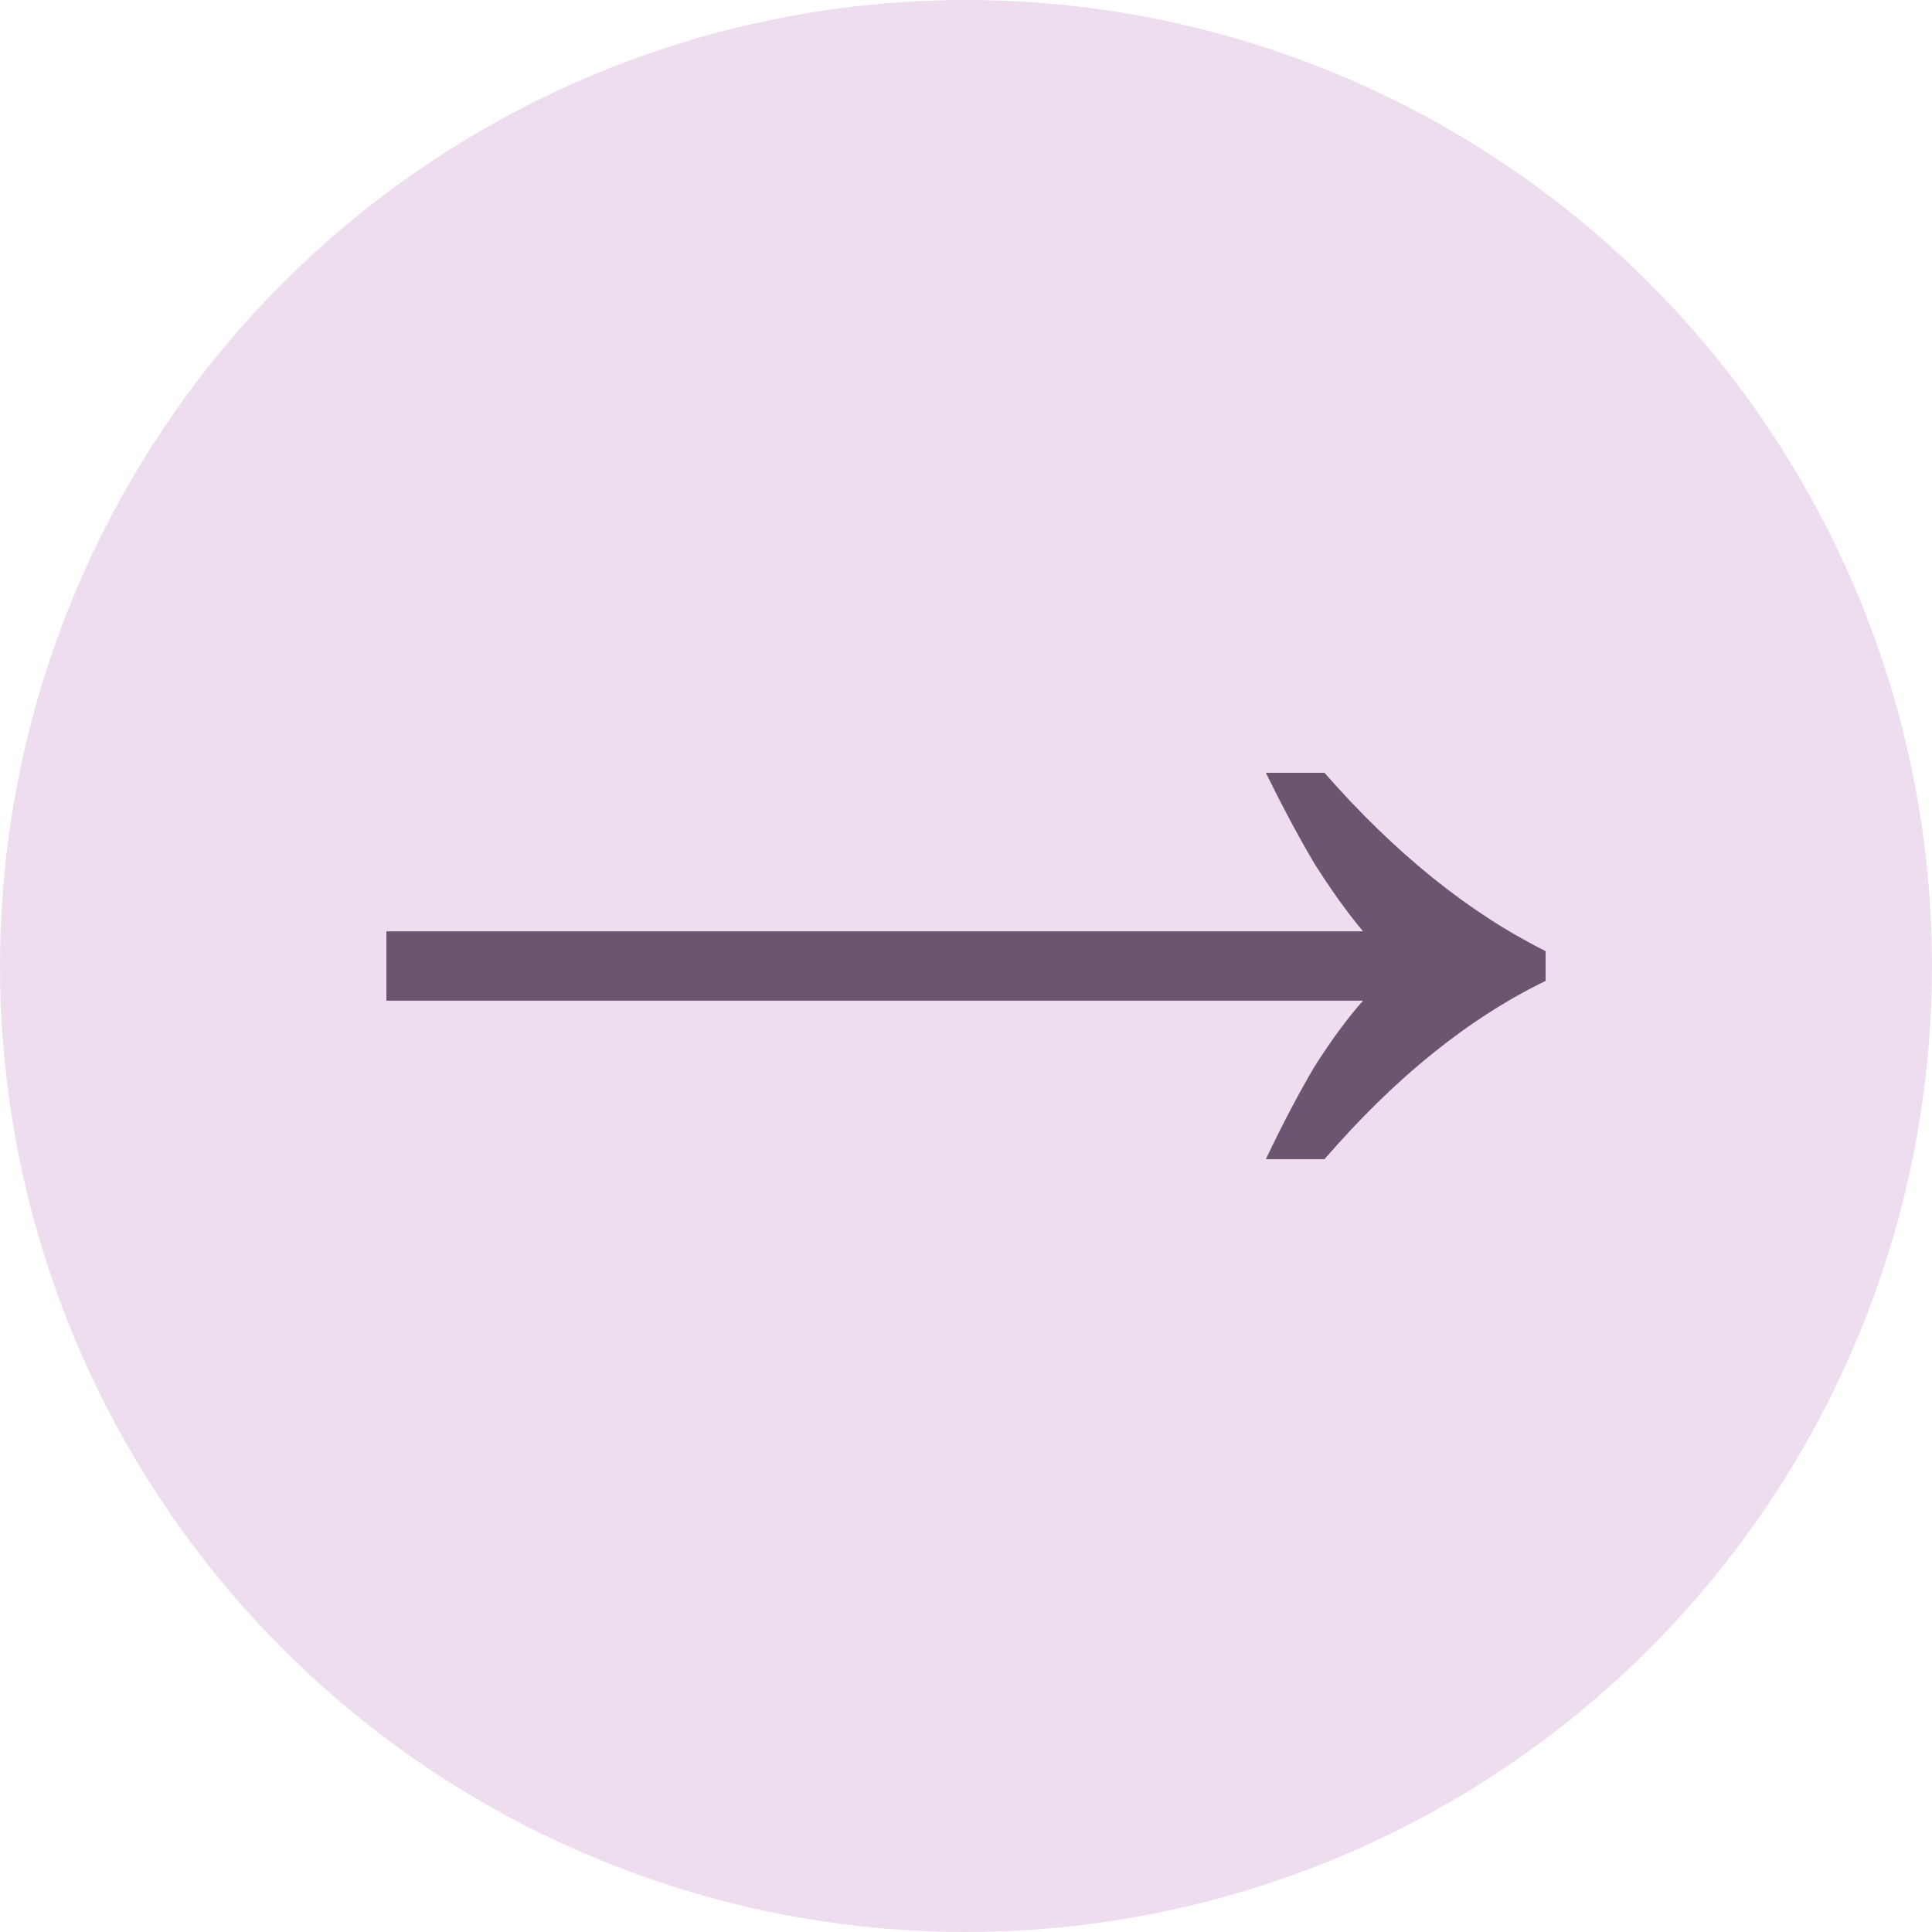
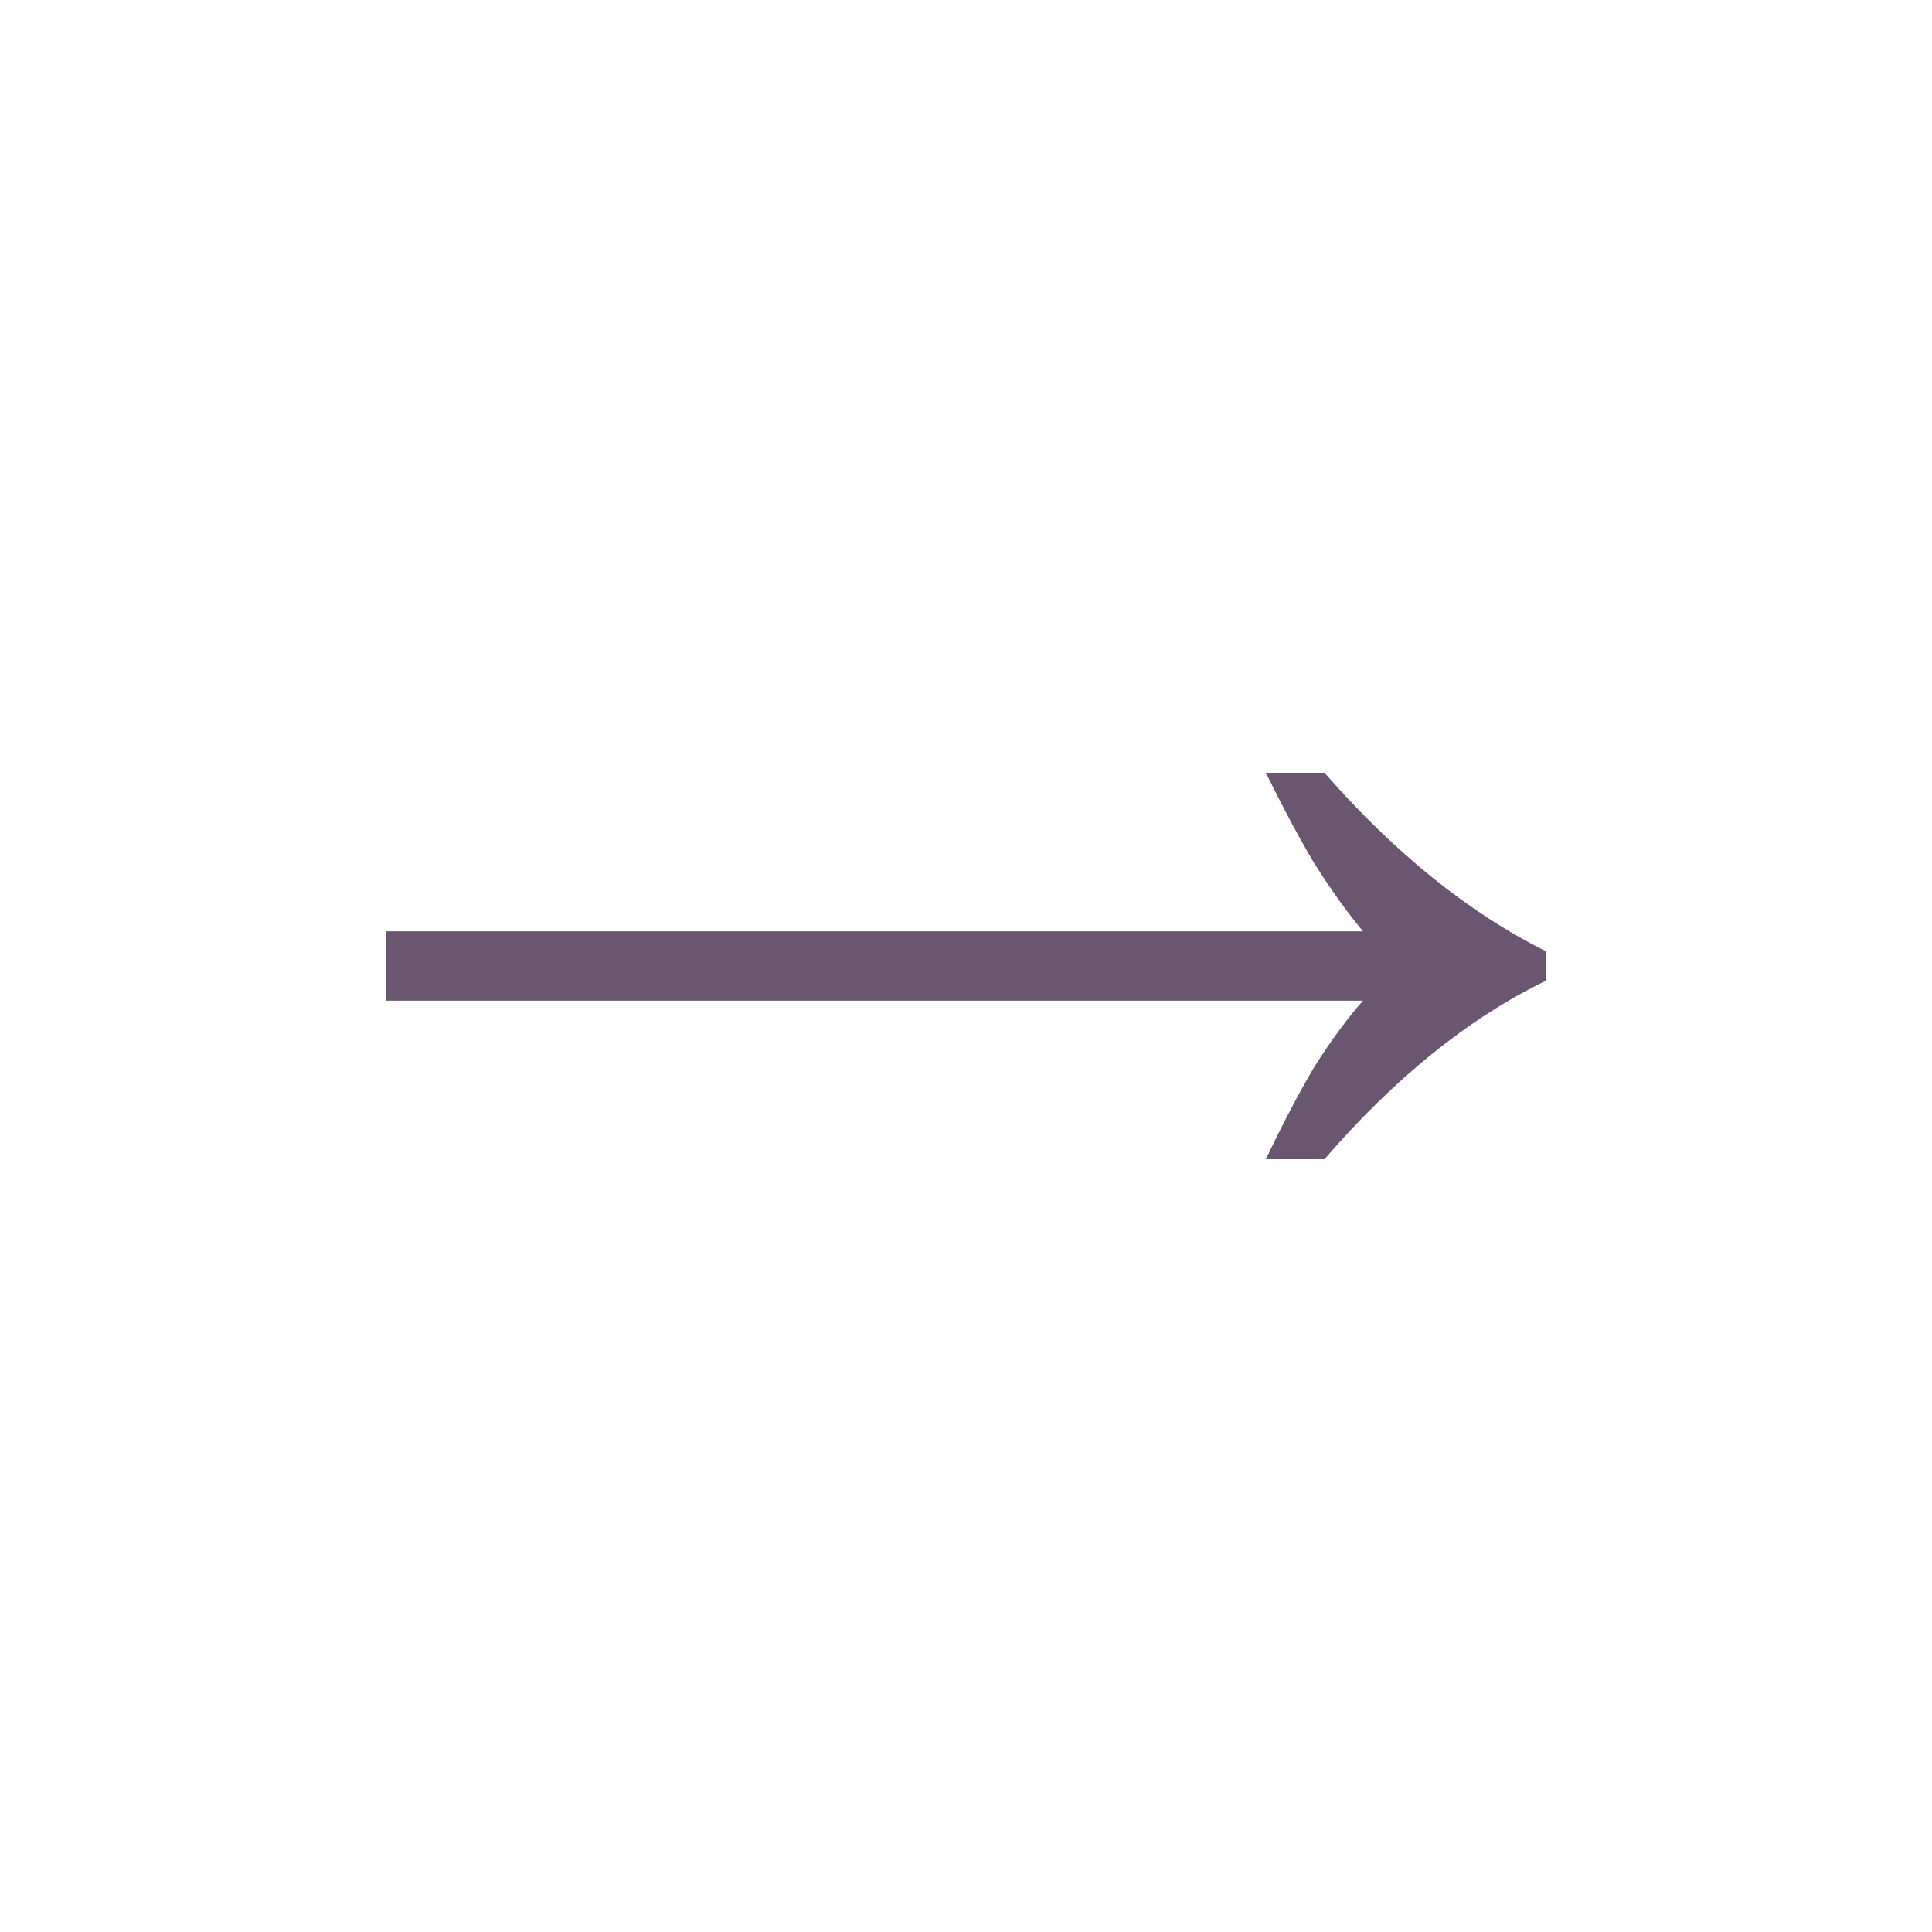
<svg xmlns="http://www.w3.org/2000/svg" width="40" height="40" viewBox="0 0 40 40" fill="none">
-   <circle cx="20" cy="20" r="20" fill="#EEDDEE" />
  <path d="M26.208 24C26.555 23.271 26.89 22.633 27.214 22.085C27.561 21.538 27.896 21.083 28.22 20.718H8V19.282H28.22C27.896 18.895 27.561 18.427 27.214 17.88C26.89 17.333 26.555 16.707 26.208 16H27.422C28.879 17.664 30.405 18.895 32 19.692V20.308C30.405 21.083 28.879 22.313 27.422 24H26.208Z" fill="#6A5670" />
</svg>